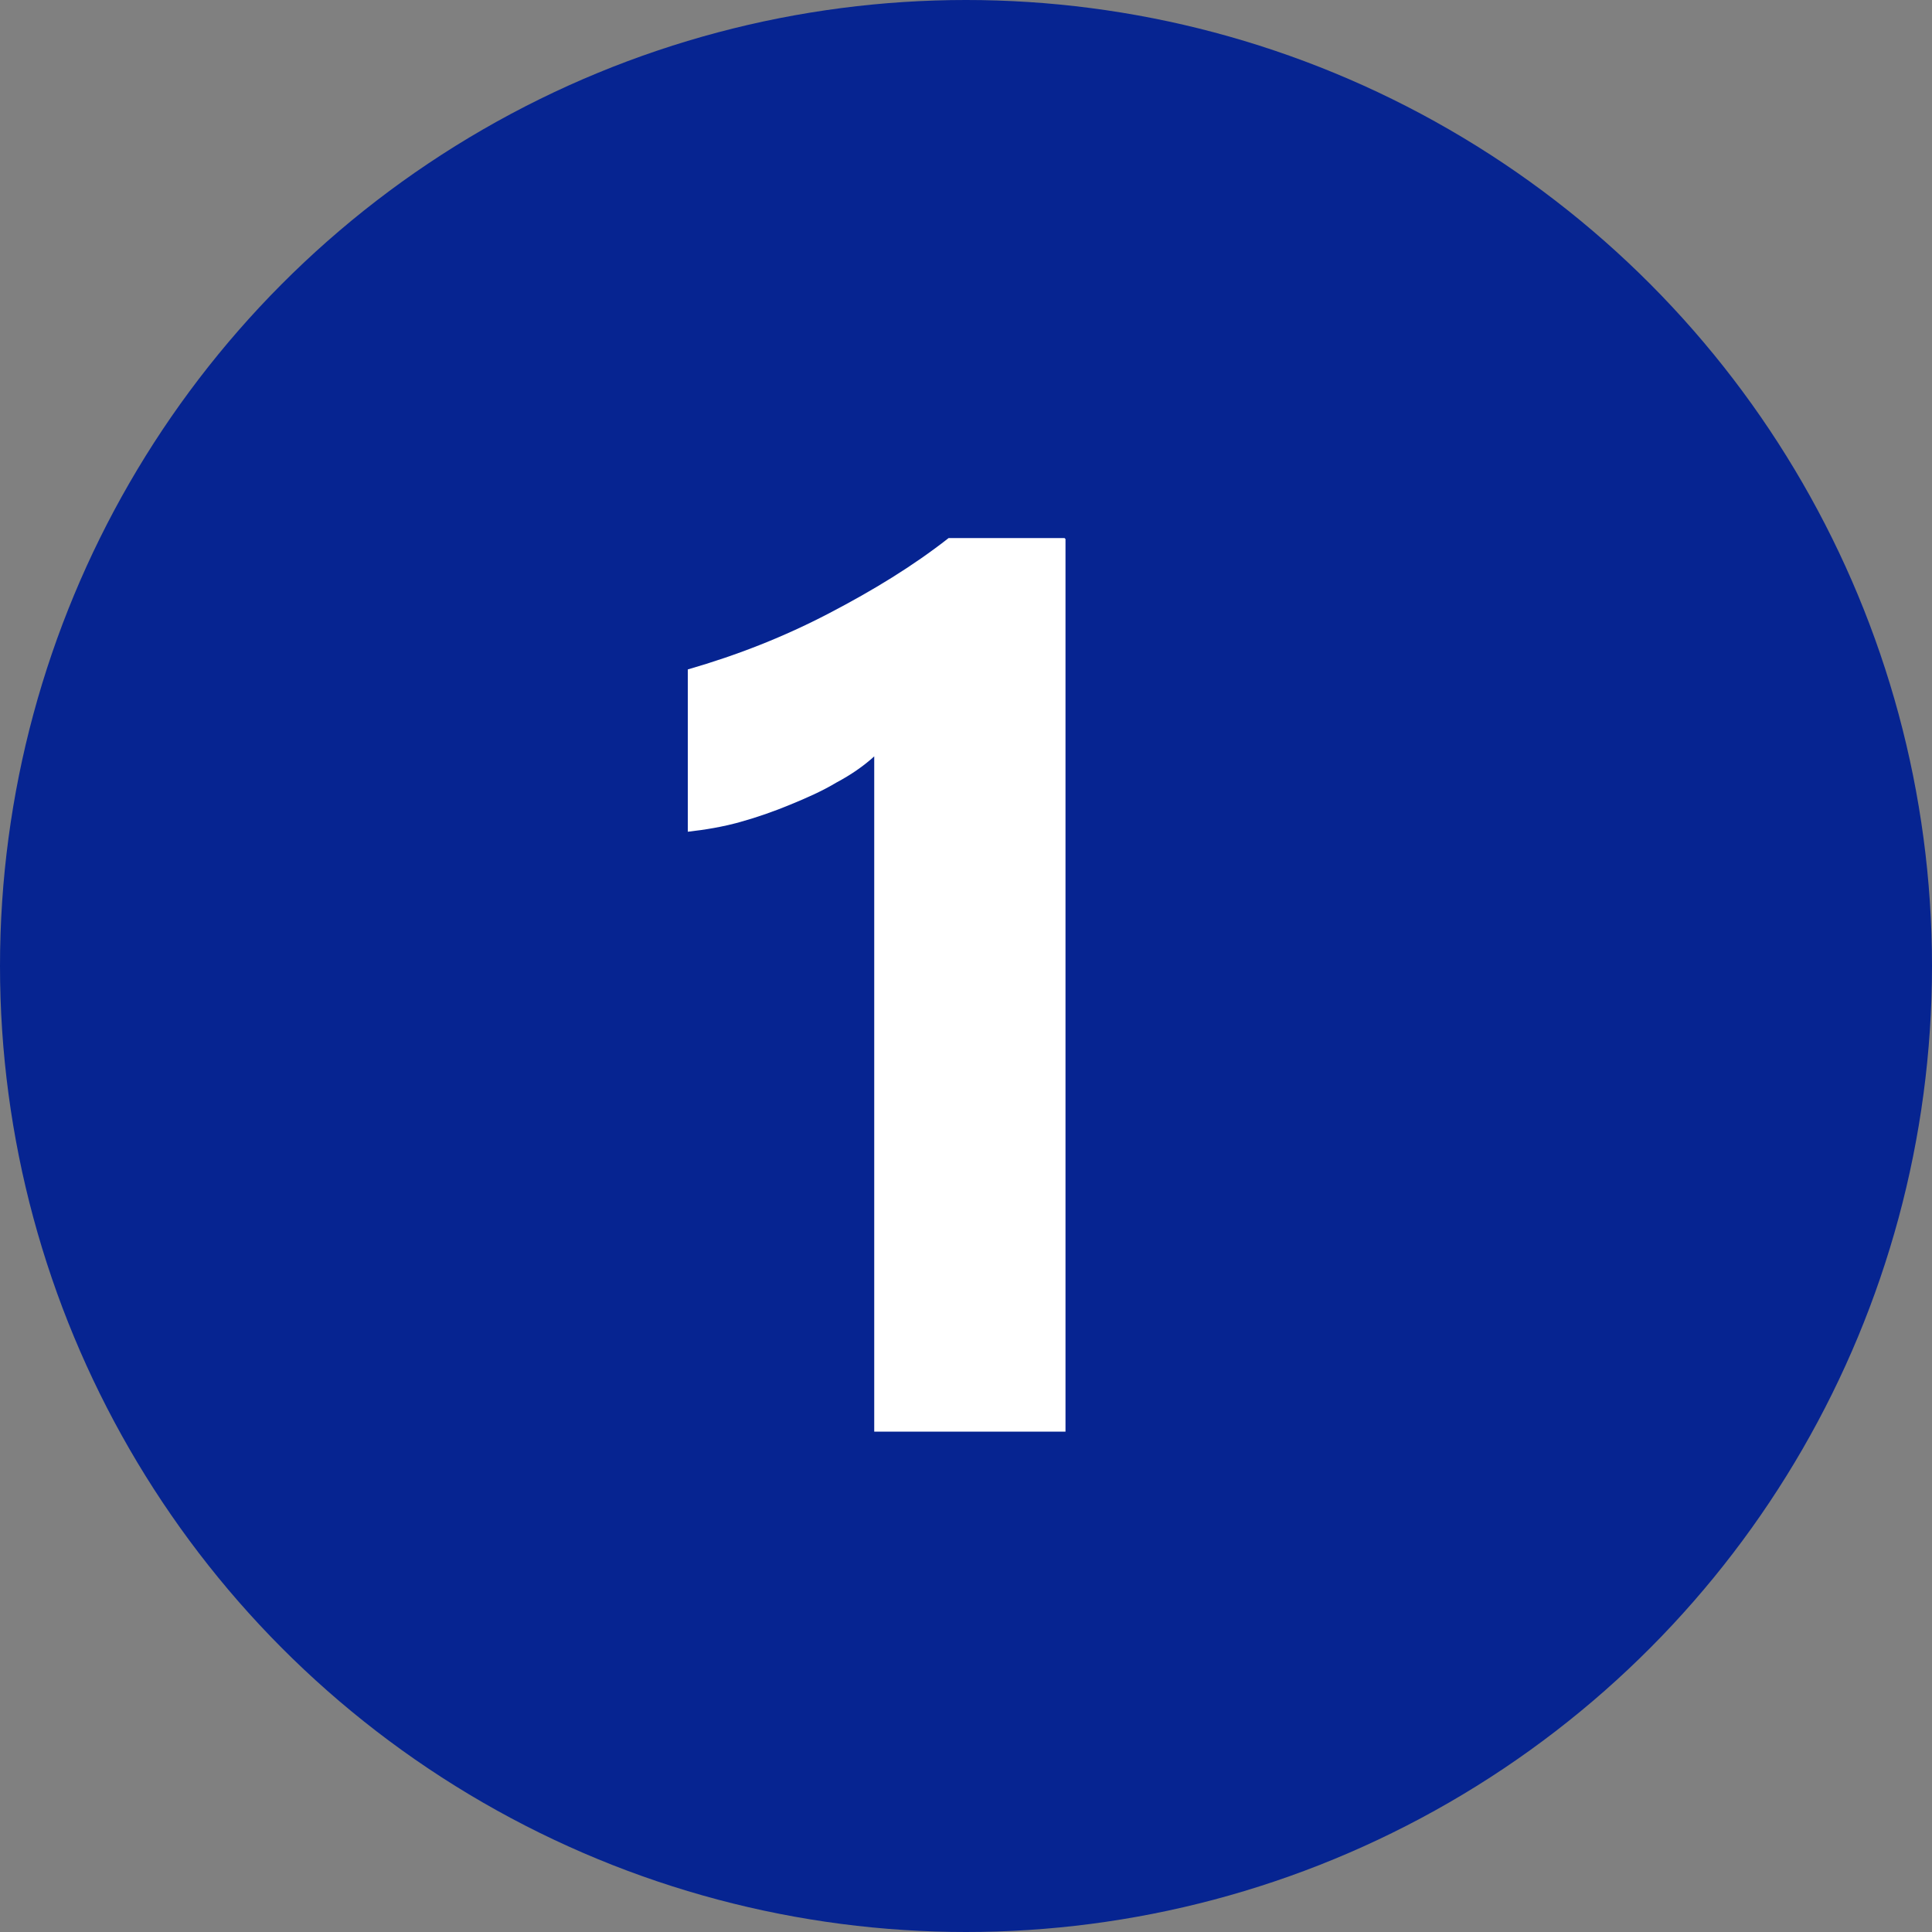
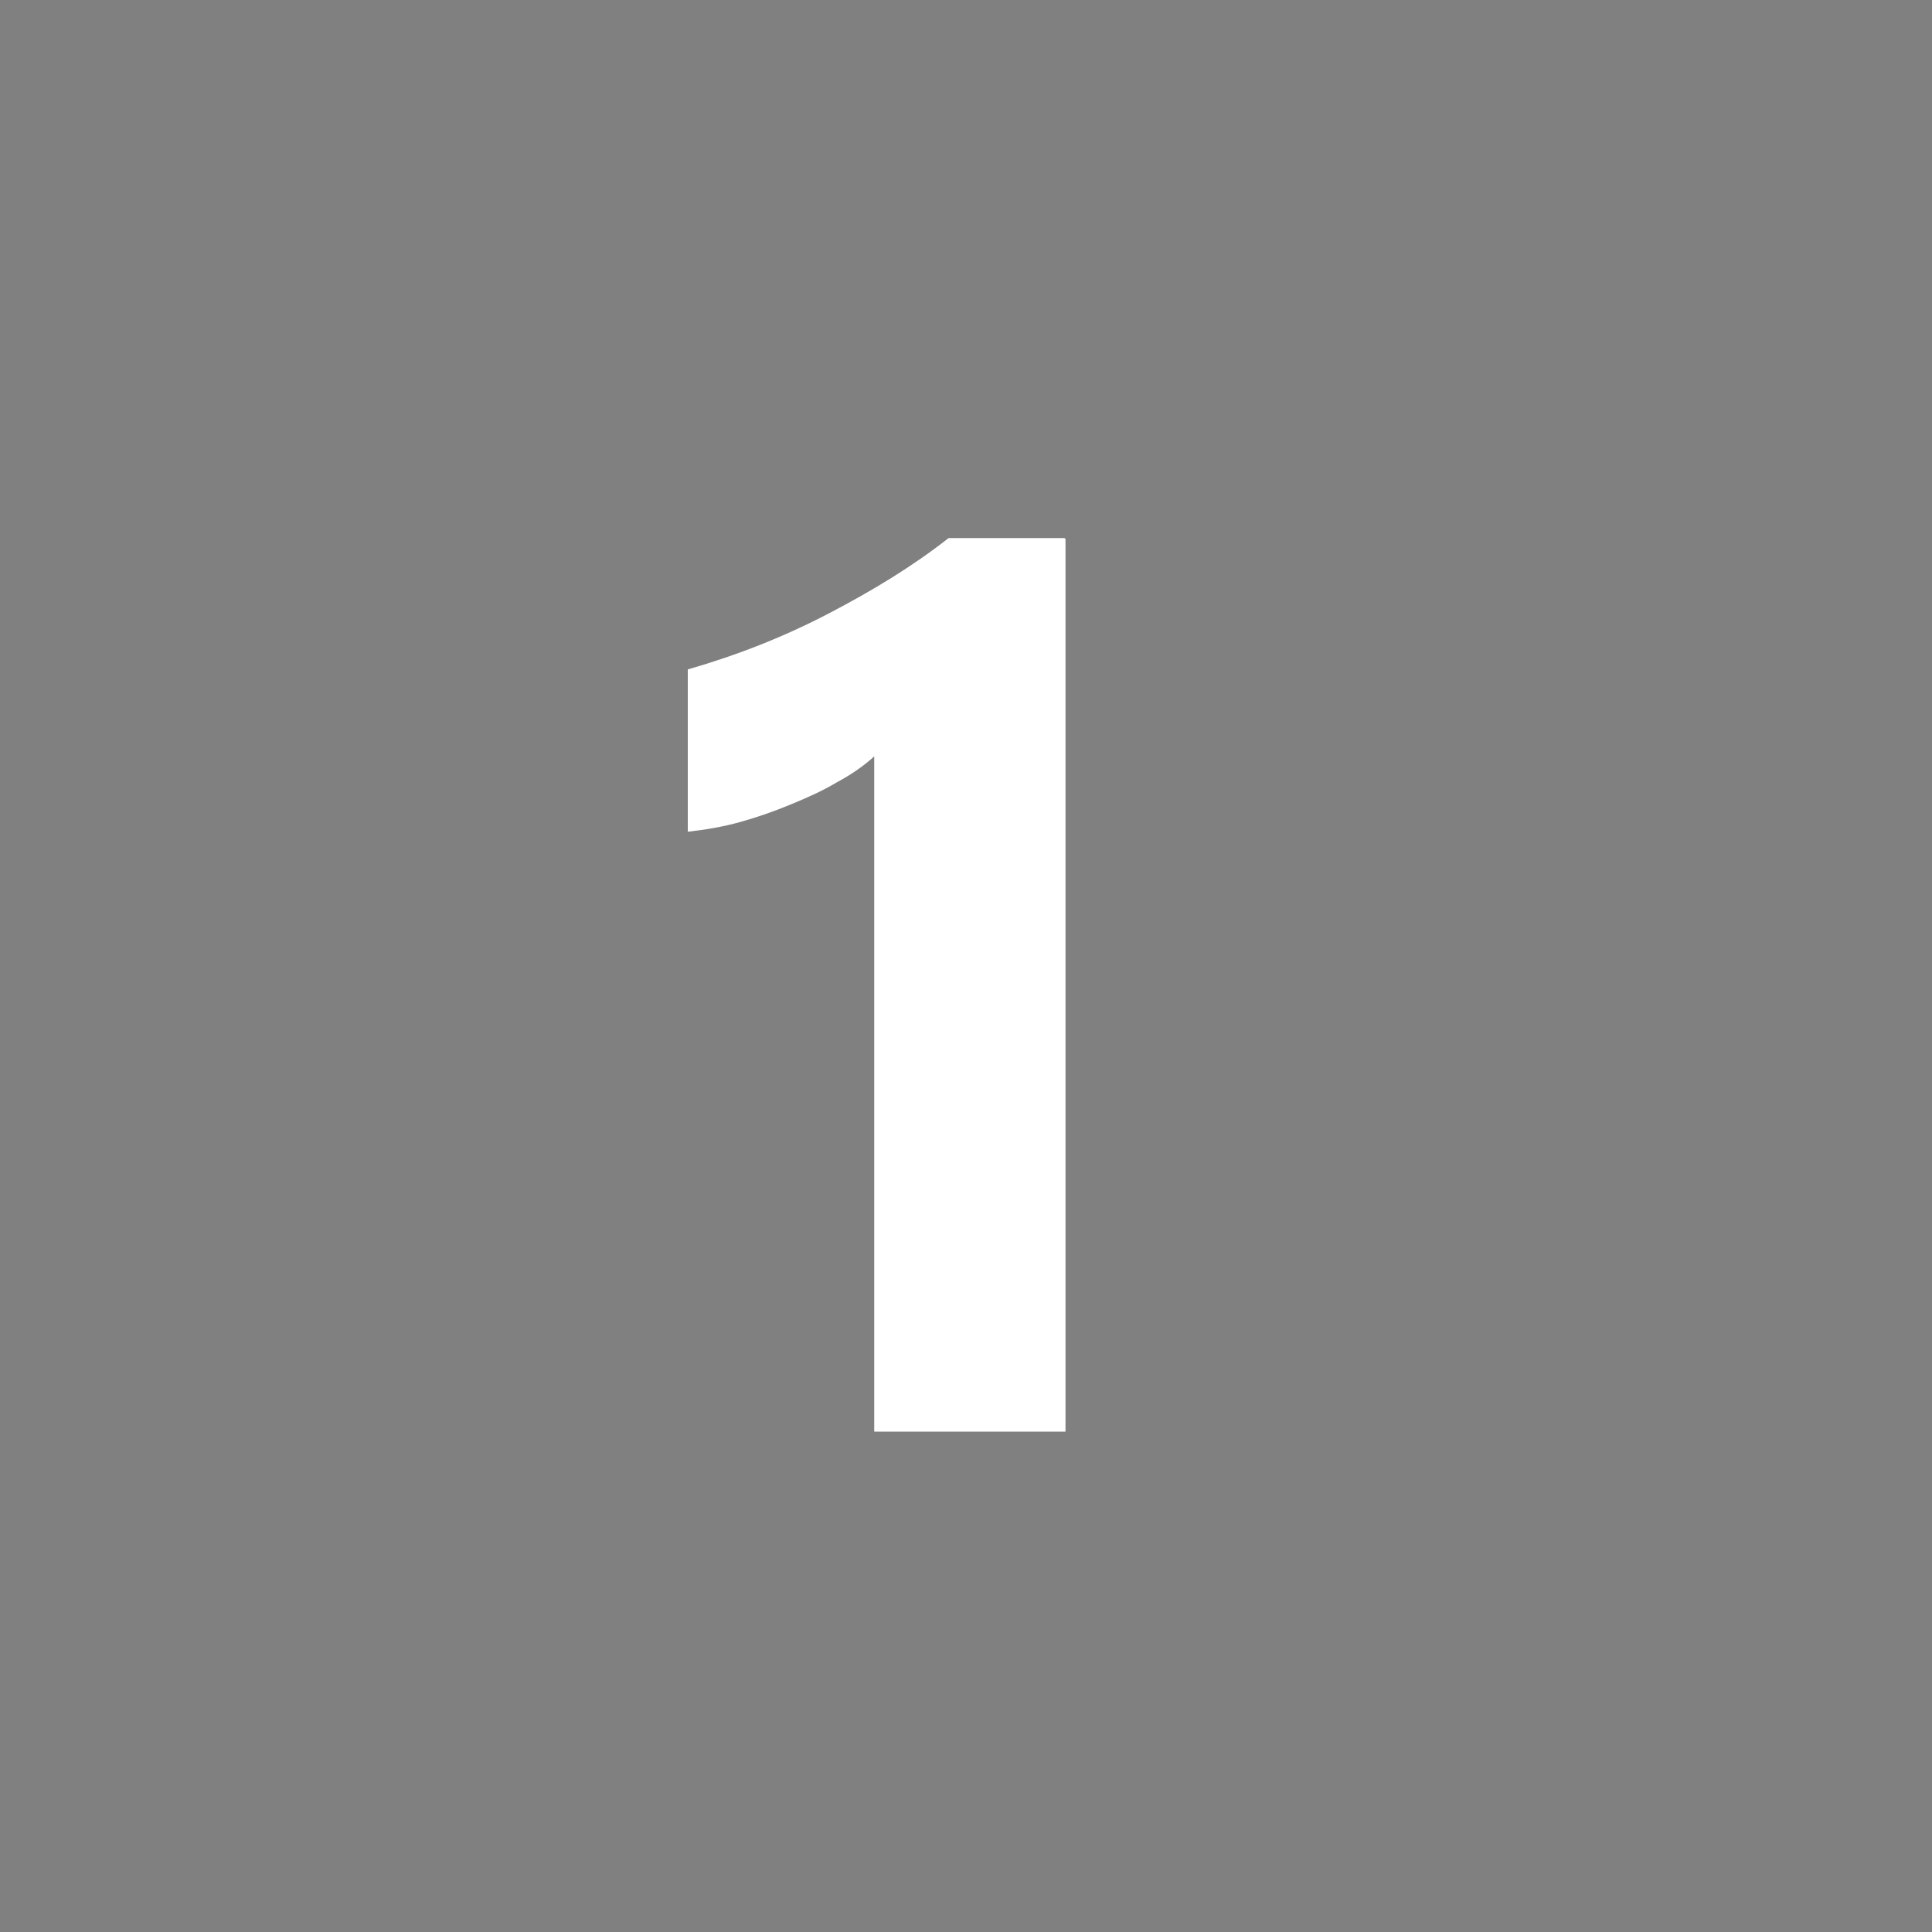
<svg xmlns="http://www.w3.org/2000/svg" id="b" viewBox="0 0 20 20">
  <rect x="0" y="0" width="20" height="20" fill="#808080" stroke="none" />
  <defs>
    <style>.d{fill:#fff;}.e{fill:#062491;}</style>
  </defs>
  <g id="c">
-     <circle class="e" cx="10" cy="10" r="10" />
    <path class="d" d="M11.03,5.58v9.24h-1.98v-6.99c-.11.1-.24.19-.39.27-.15.09-.31.16-.48.23-.17.07-.34.13-.52.18s-.36.08-.54.1v-1.68c.52-.15,1-.34,1.46-.58.46-.24.87-.49,1.24-.78h1.2Z" />
  </g>
</svg>